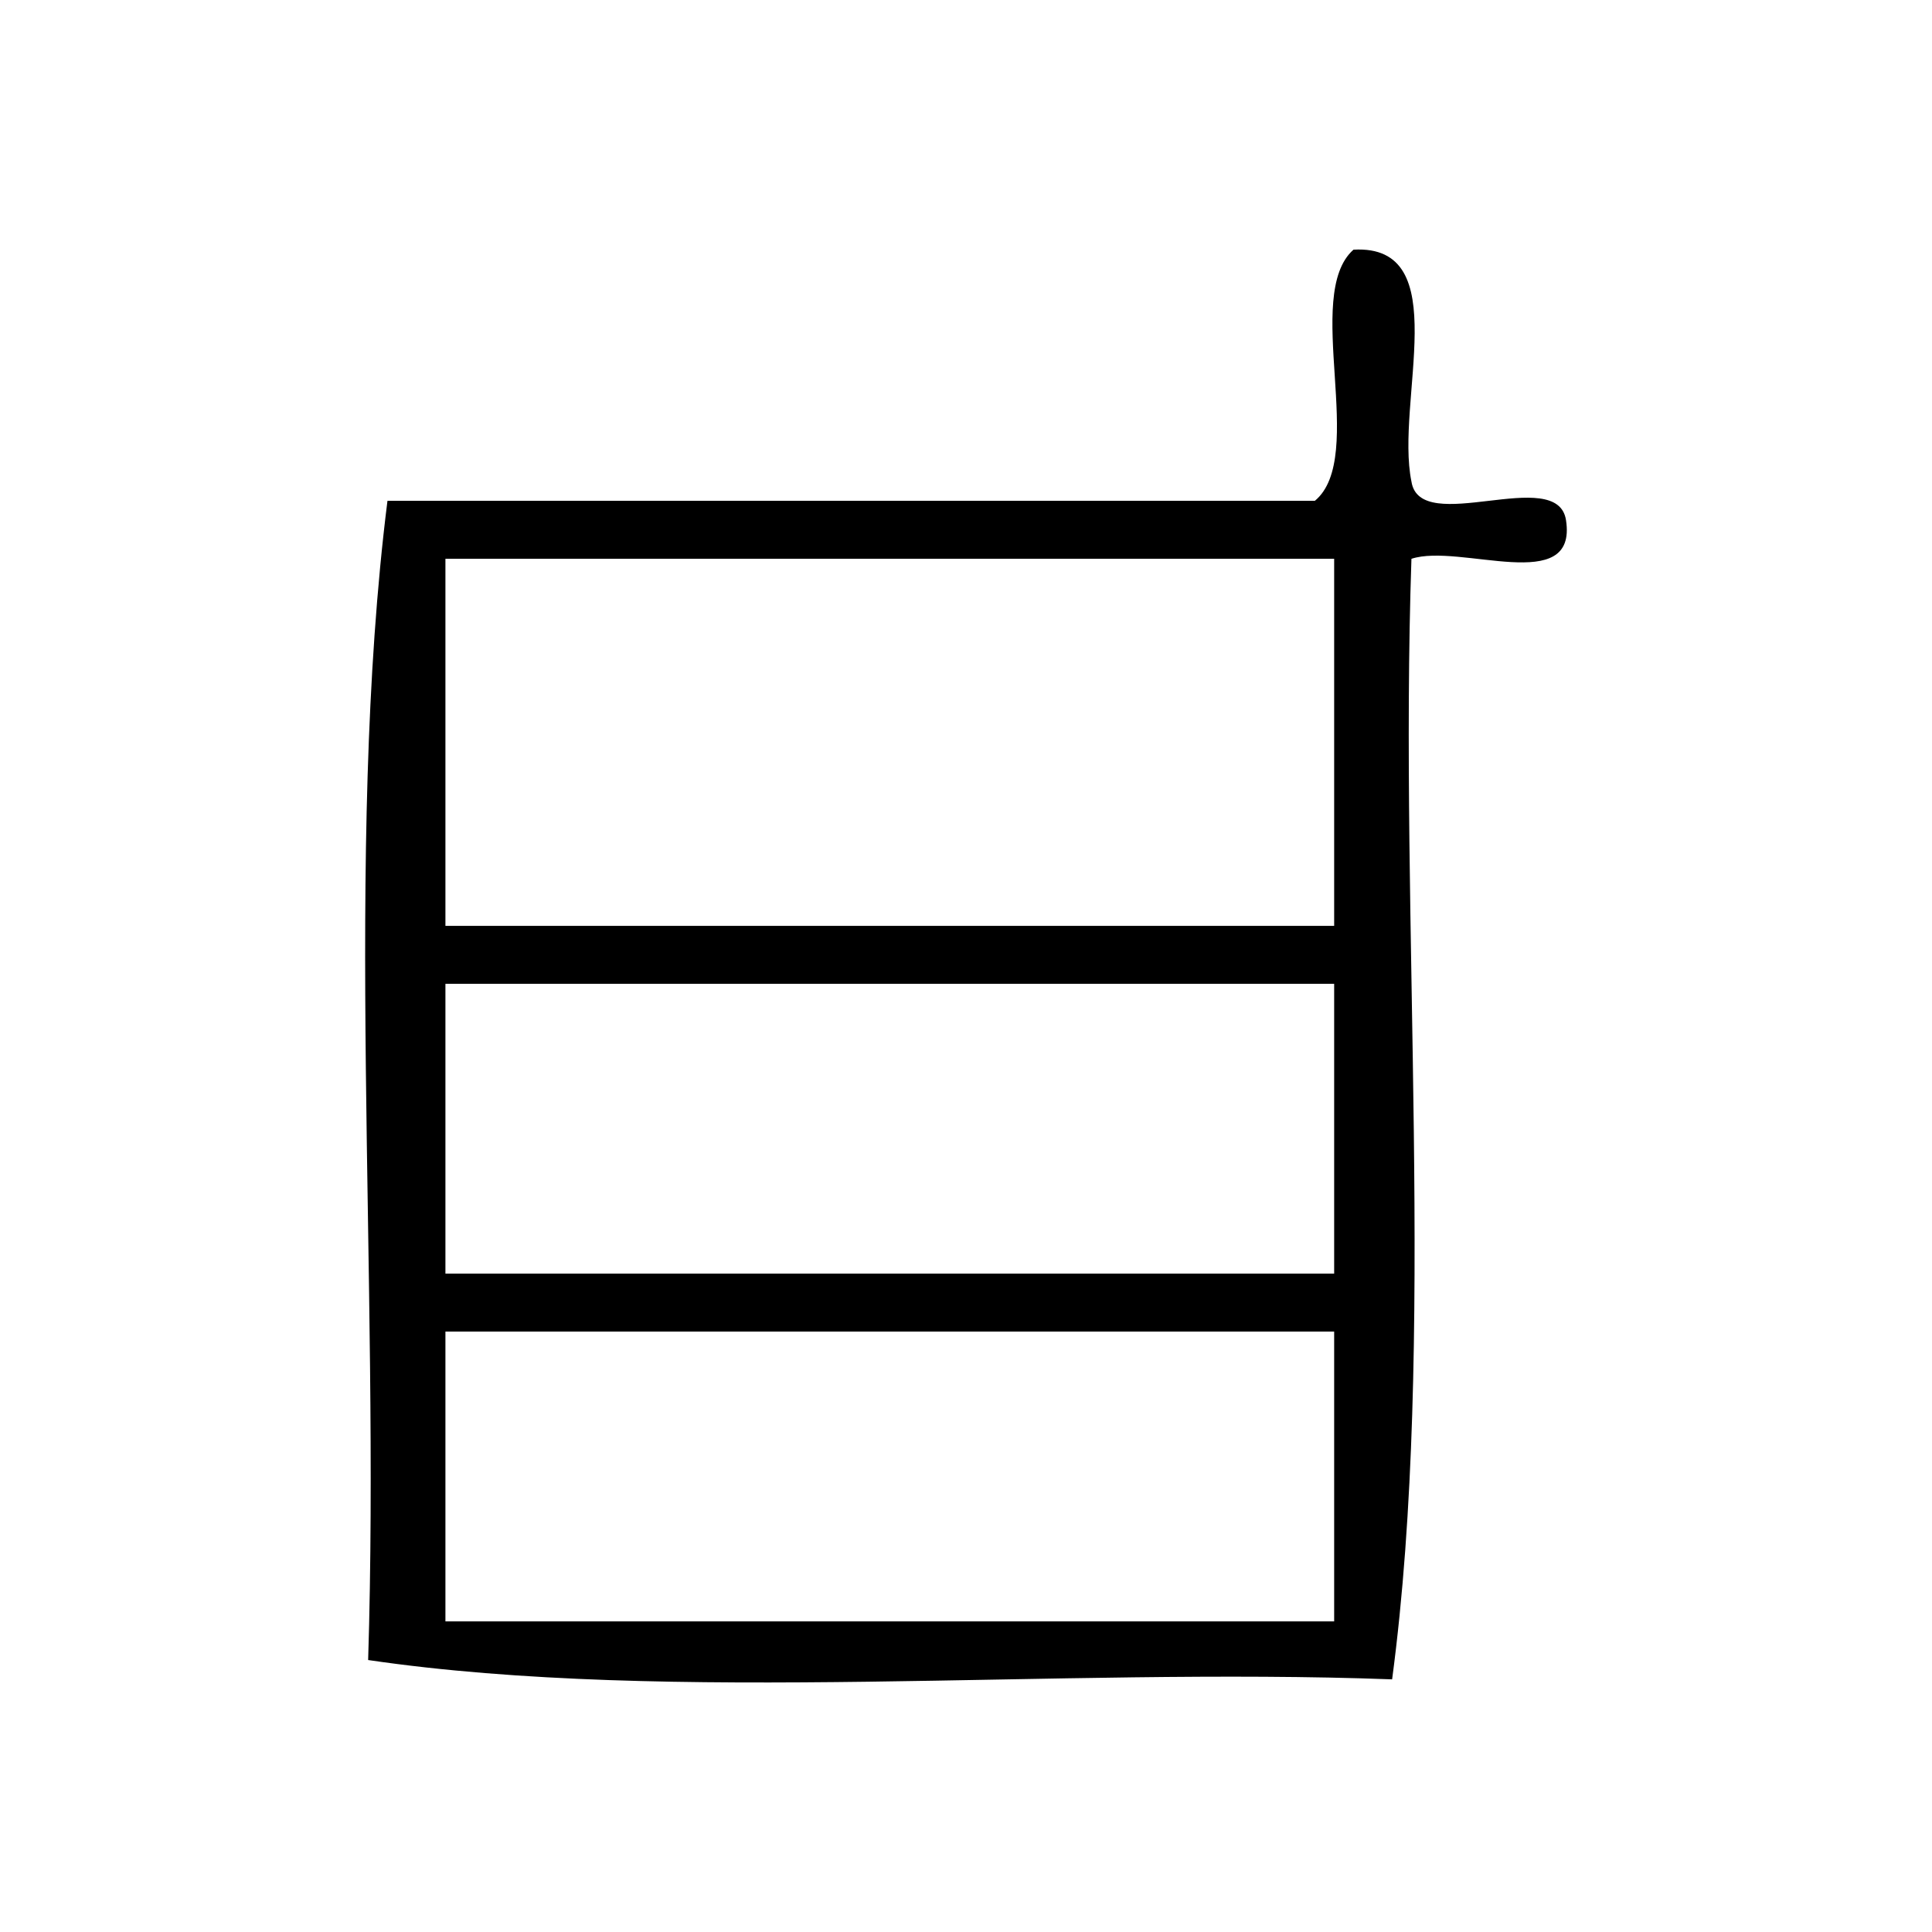
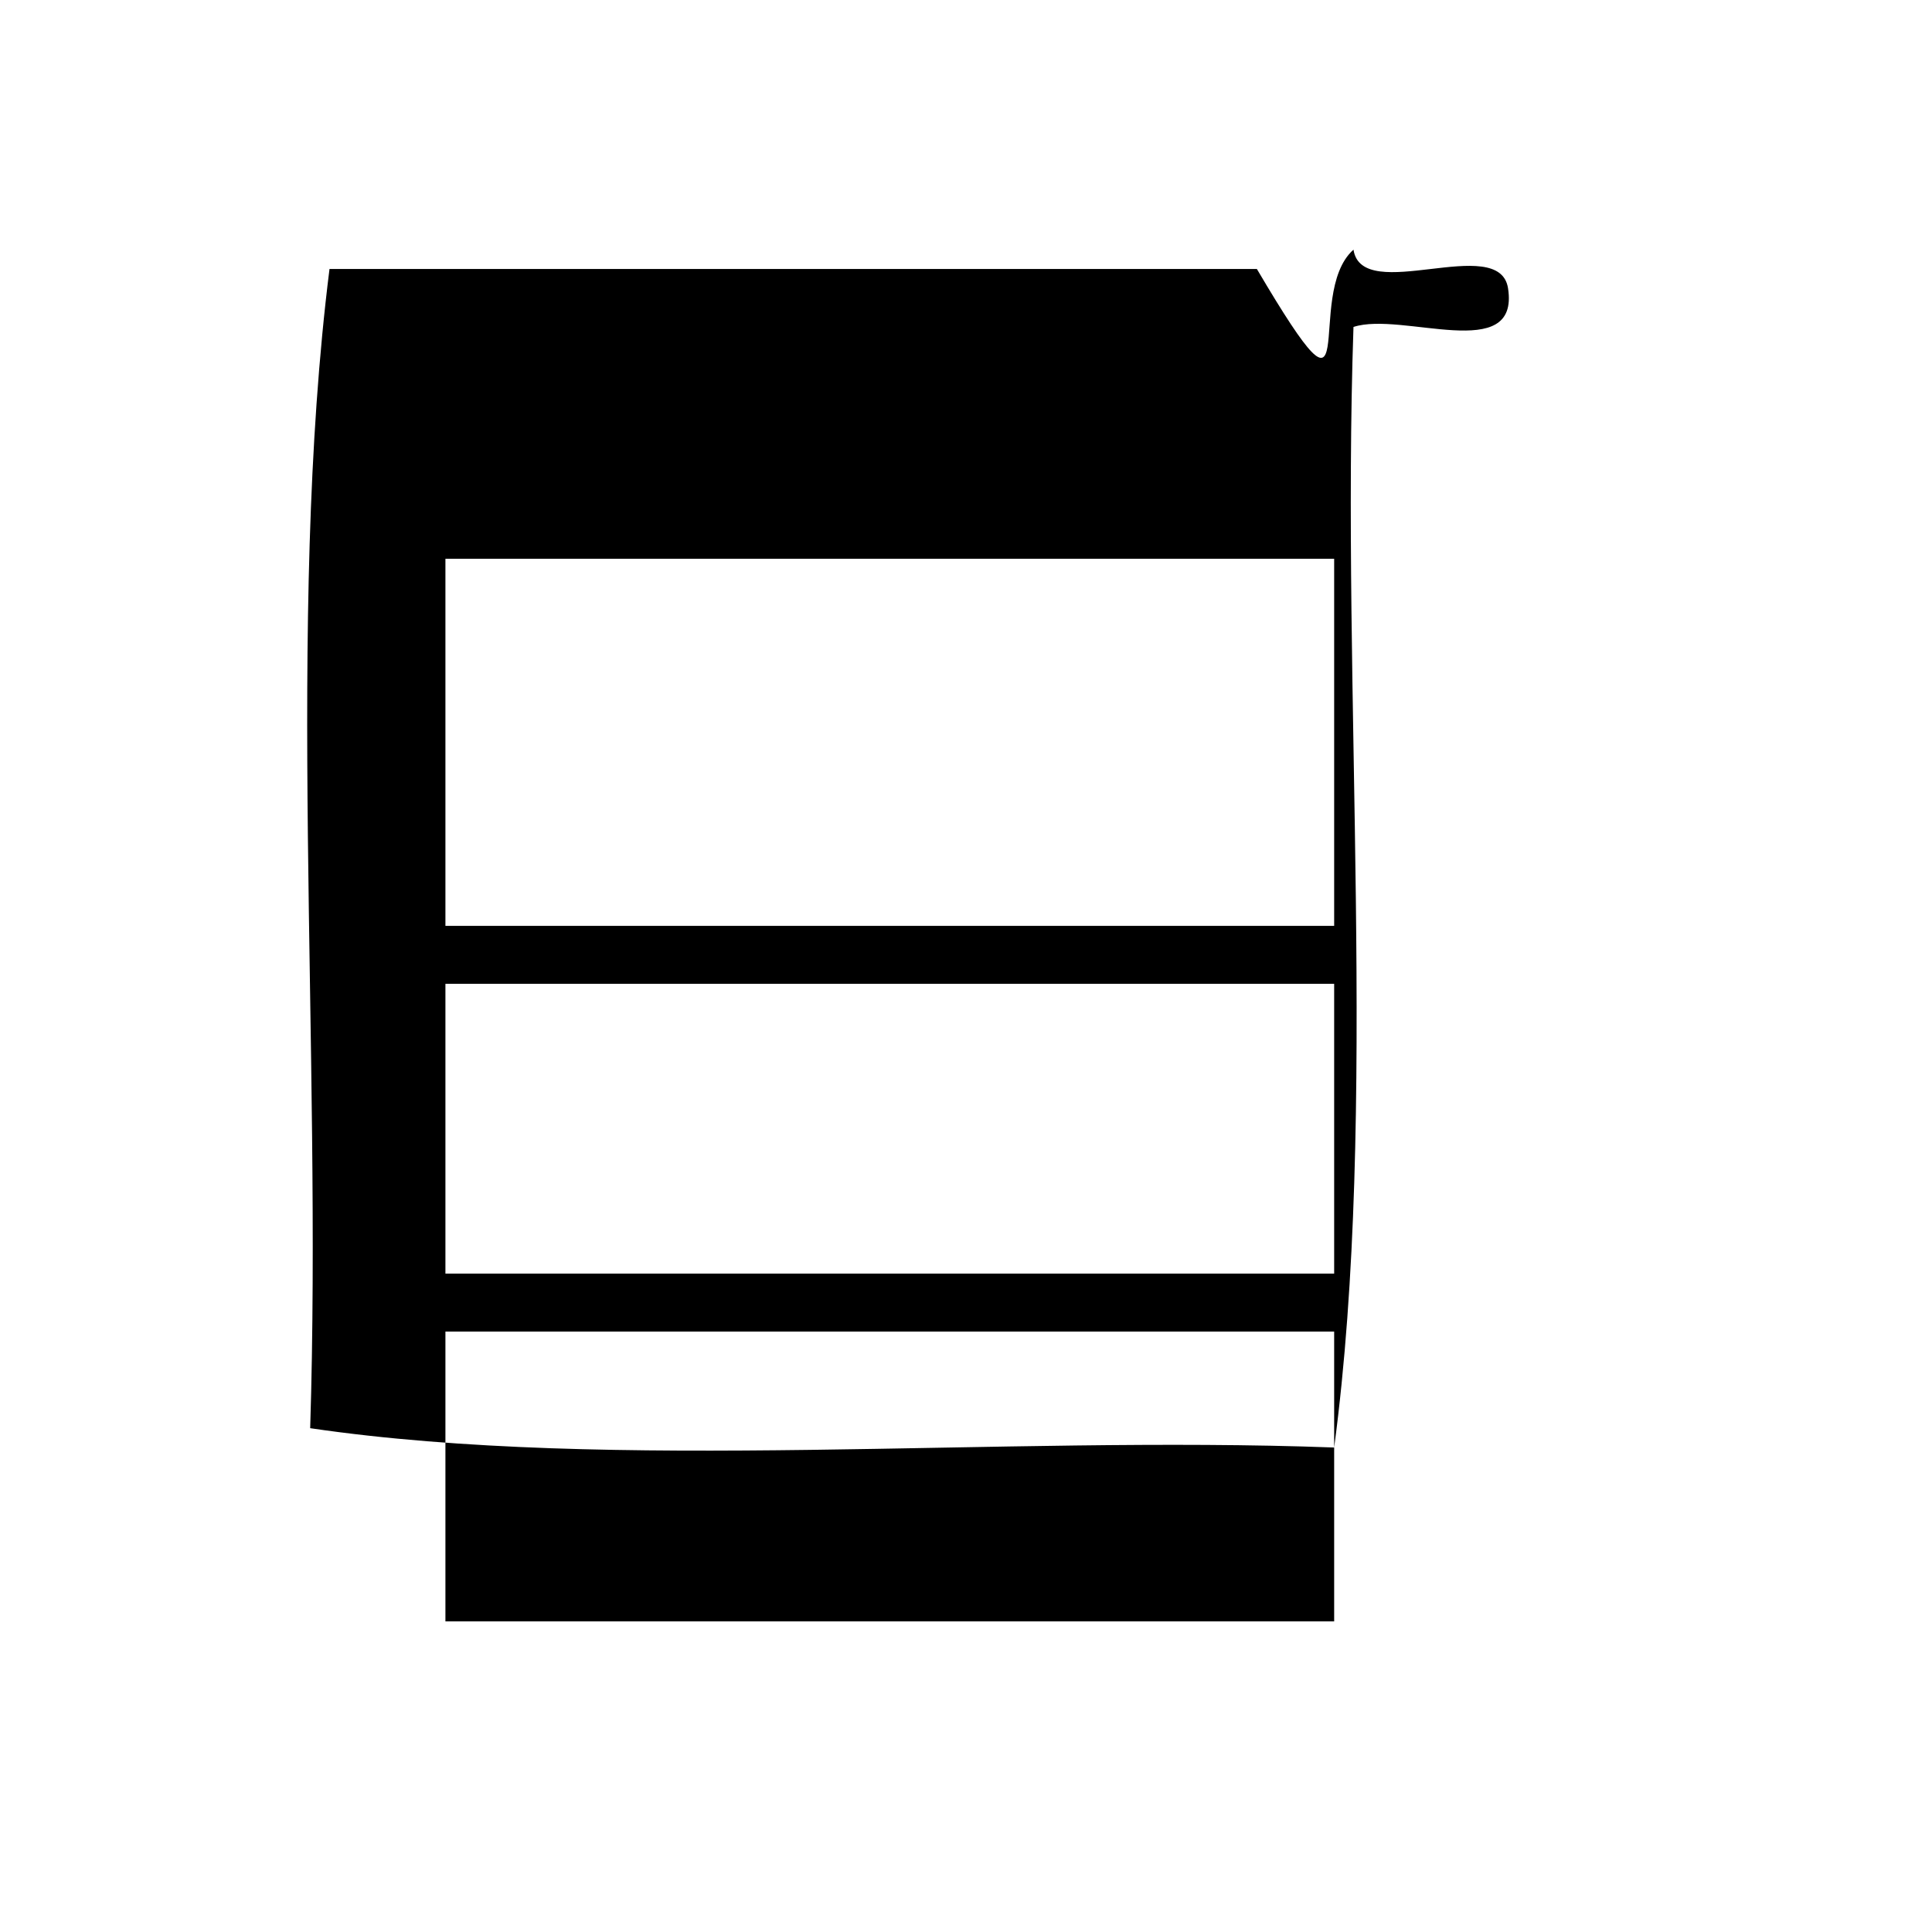
<svg xmlns="http://www.w3.org/2000/svg" version="1.1" id="Calque_1" x="0px" y="0px" width="100px" height="100px" viewBox="0 0 100 100" style="enable-background:new 0 0 100 100;" xml:space="preserve">
  <g>
    <g>
      <g>
-         <path d="M70.056,12.923c5.299-0.299,2.146,7.854,3,12c0.443,2.89,7.556-0.889,8,2c0.609,3.944-5.49,1.177-8,2     c-0.649,19.019,1.31,40.644-1,58c-17.354-0.646-37.306,1.306-53.001-1c0.621-19.712-1.271-41.938,1-60c16,0,32.001,0,48.001,0     C70.794,23.663,67.4,15.268,70.056,12.923z M23.055,28.923c0,6.333,0,12.667,0,19c15.333,0,30.667,0,46.001,0     c0-6.333,0-12.667,0-19C53.722,28.923,38.388,28.923,23.055,28.923z M23.055,50.923c0,5,0,10,0,15c15.333,0,30.667,0,46.001,0     c0-5,0-10,0-15C53.722,50.923,38.388,50.923,23.055,50.923z M23.055,68.923c0,5,0,10,0,15c15.333,0,30.667,0,46.001,0     c0-5,0-10,0-15C53.722,68.923,38.388,68.923,23.055,68.923z" />
+         <path d="M70.056,12.923c0.443,2.89,7.556-0.889,8,2c0.609,3.944-5.49,1.177-8,2     c-0.649,19.019,1.31,40.644-1,58c-17.354-0.646-37.306,1.306-53.001-1c0.621-19.712-1.271-41.938,1-60c16,0,32.001,0,48.001,0     C70.794,23.663,67.4,15.268,70.056,12.923z M23.055,28.923c0,6.333,0,12.667,0,19c15.333,0,30.667,0,46.001,0     c0-6.333,0-12.667,0-19C53.722,28.923,38.388,28.923,23.055,28.923z M23.055,50.923c0,5,0,10,0,15c15.333,0,30.667,0,46.001,0     c0-5,0-10,0-15C53.722,50.923,38.388,50.923,23.055,50.923z M23.055,68.923c0,5,0,10,0,15c15.333,0,30.667,0,46.001,0     c0-5,0-10,0-15C53.722,68.923,38.388,68.923,23.055,68.923z" />
      </g>
    </g>
  </g>
</svg>